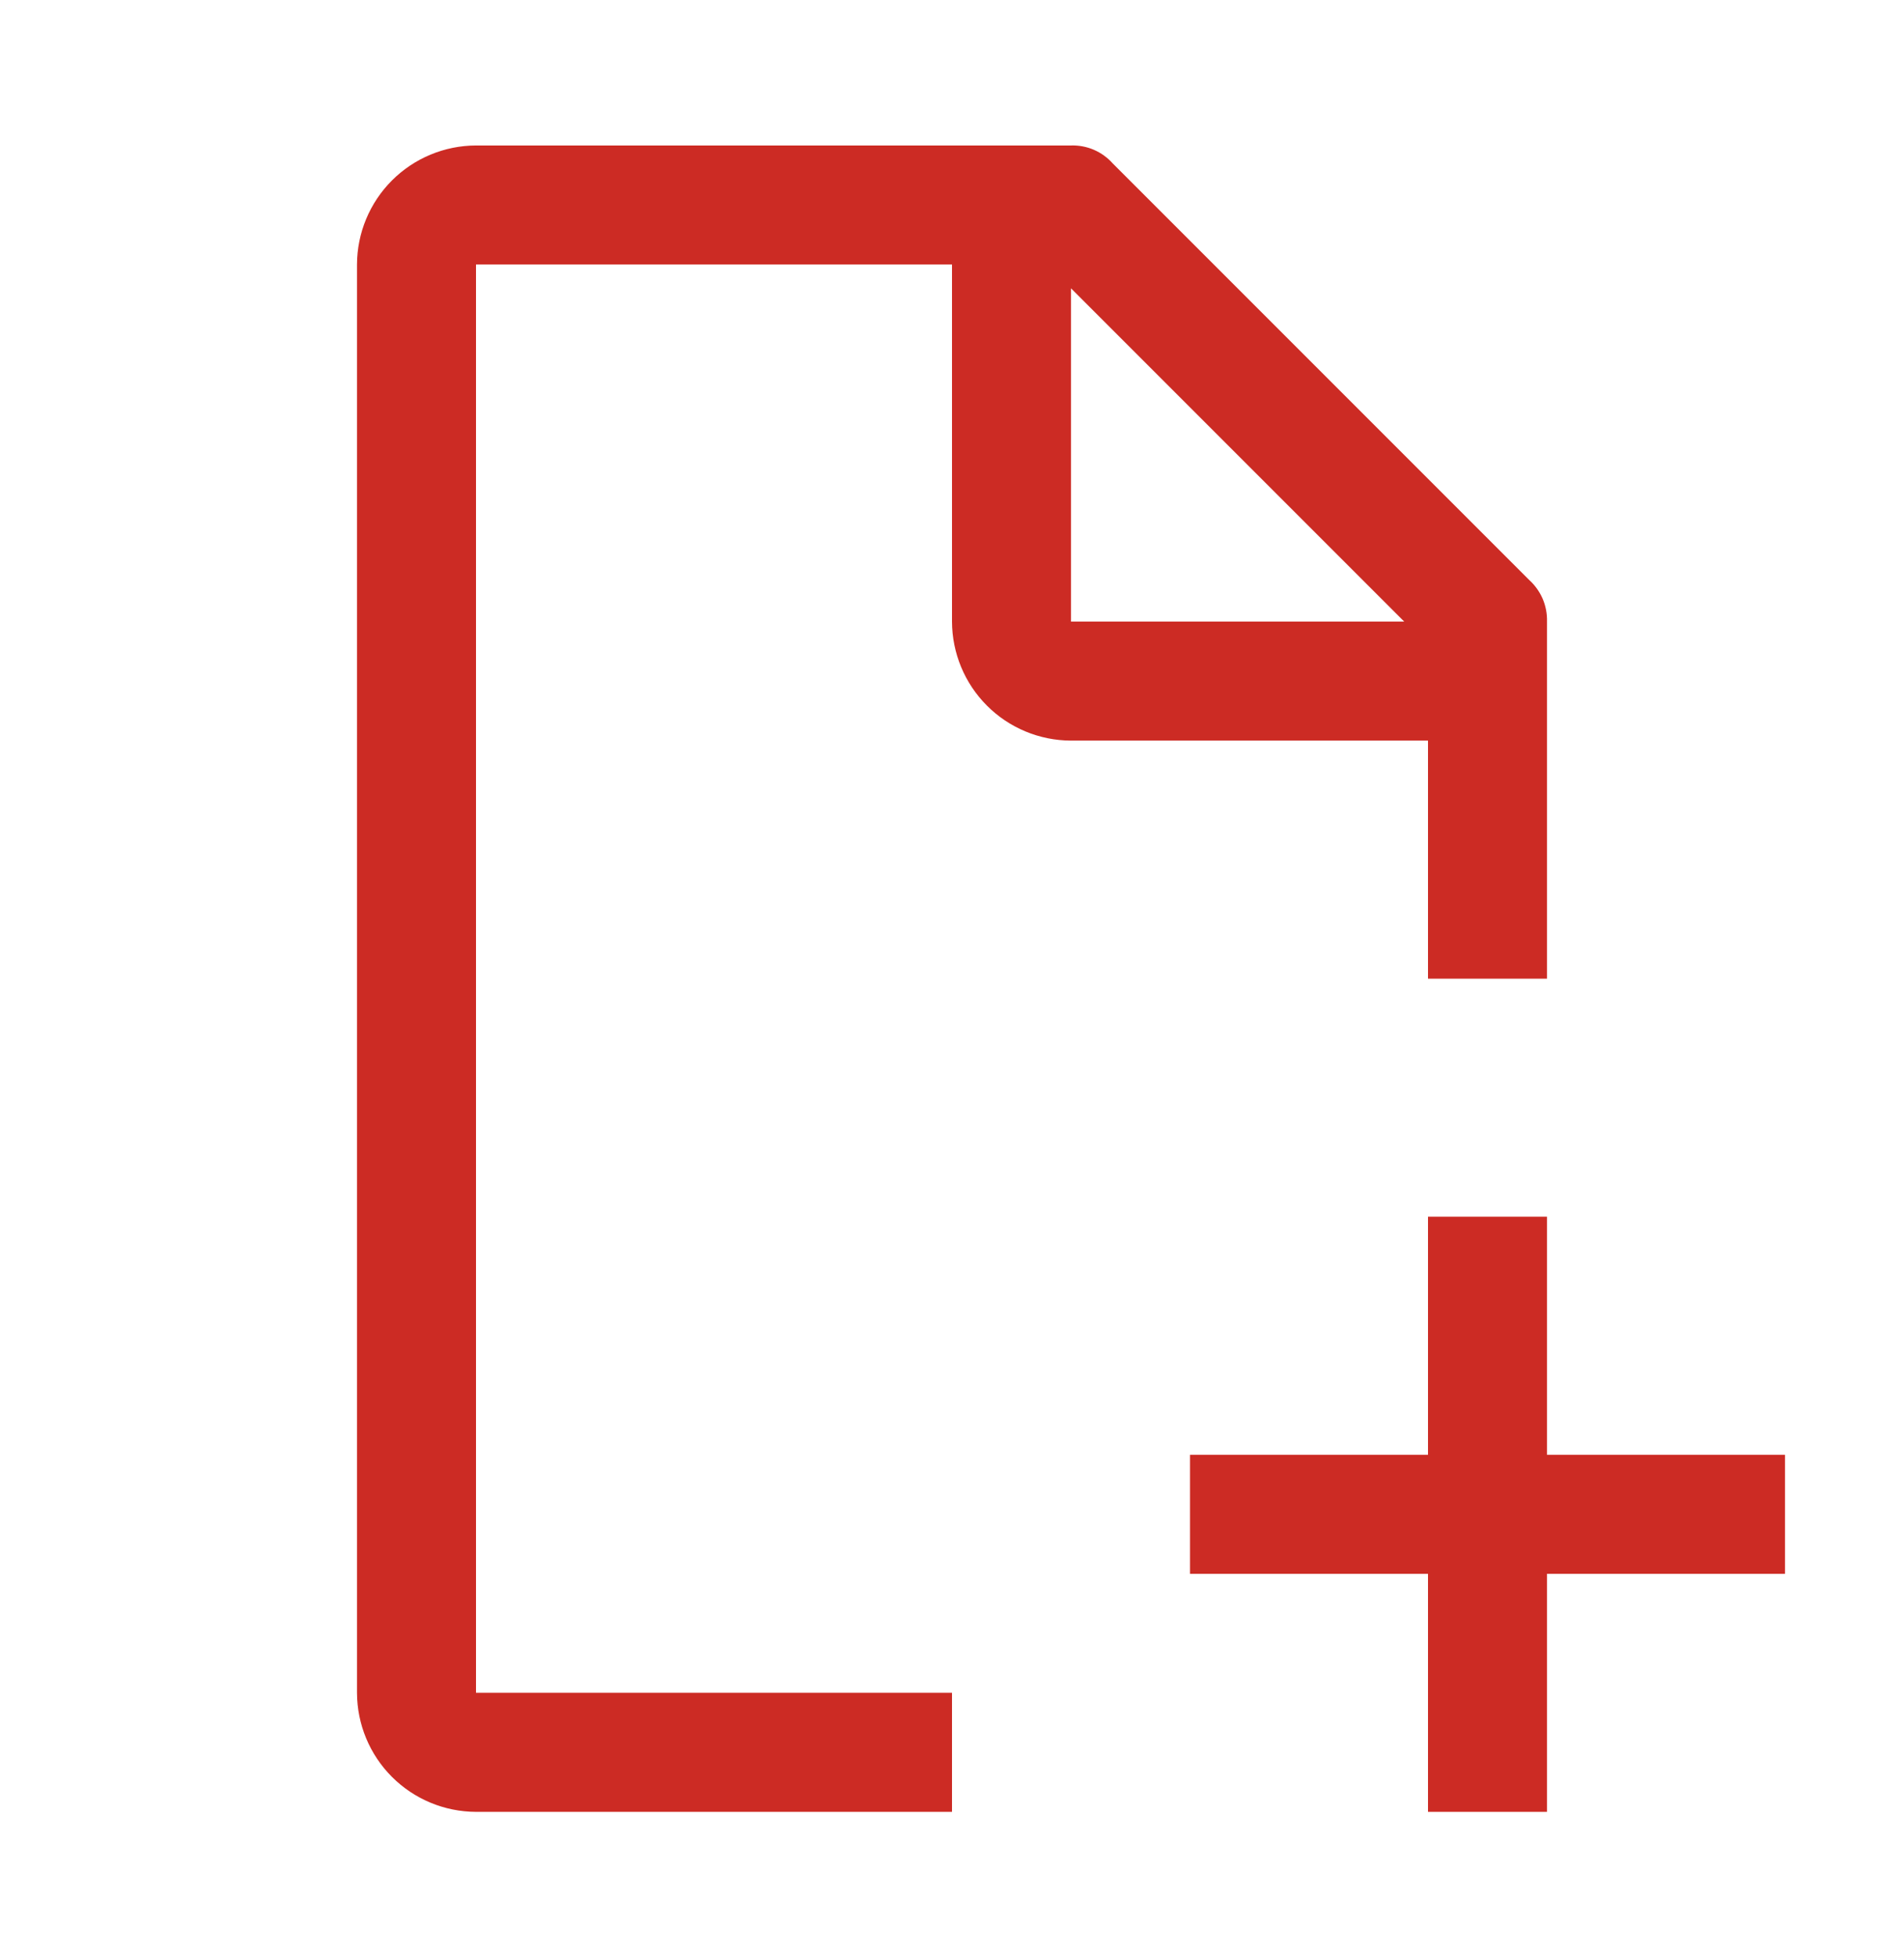
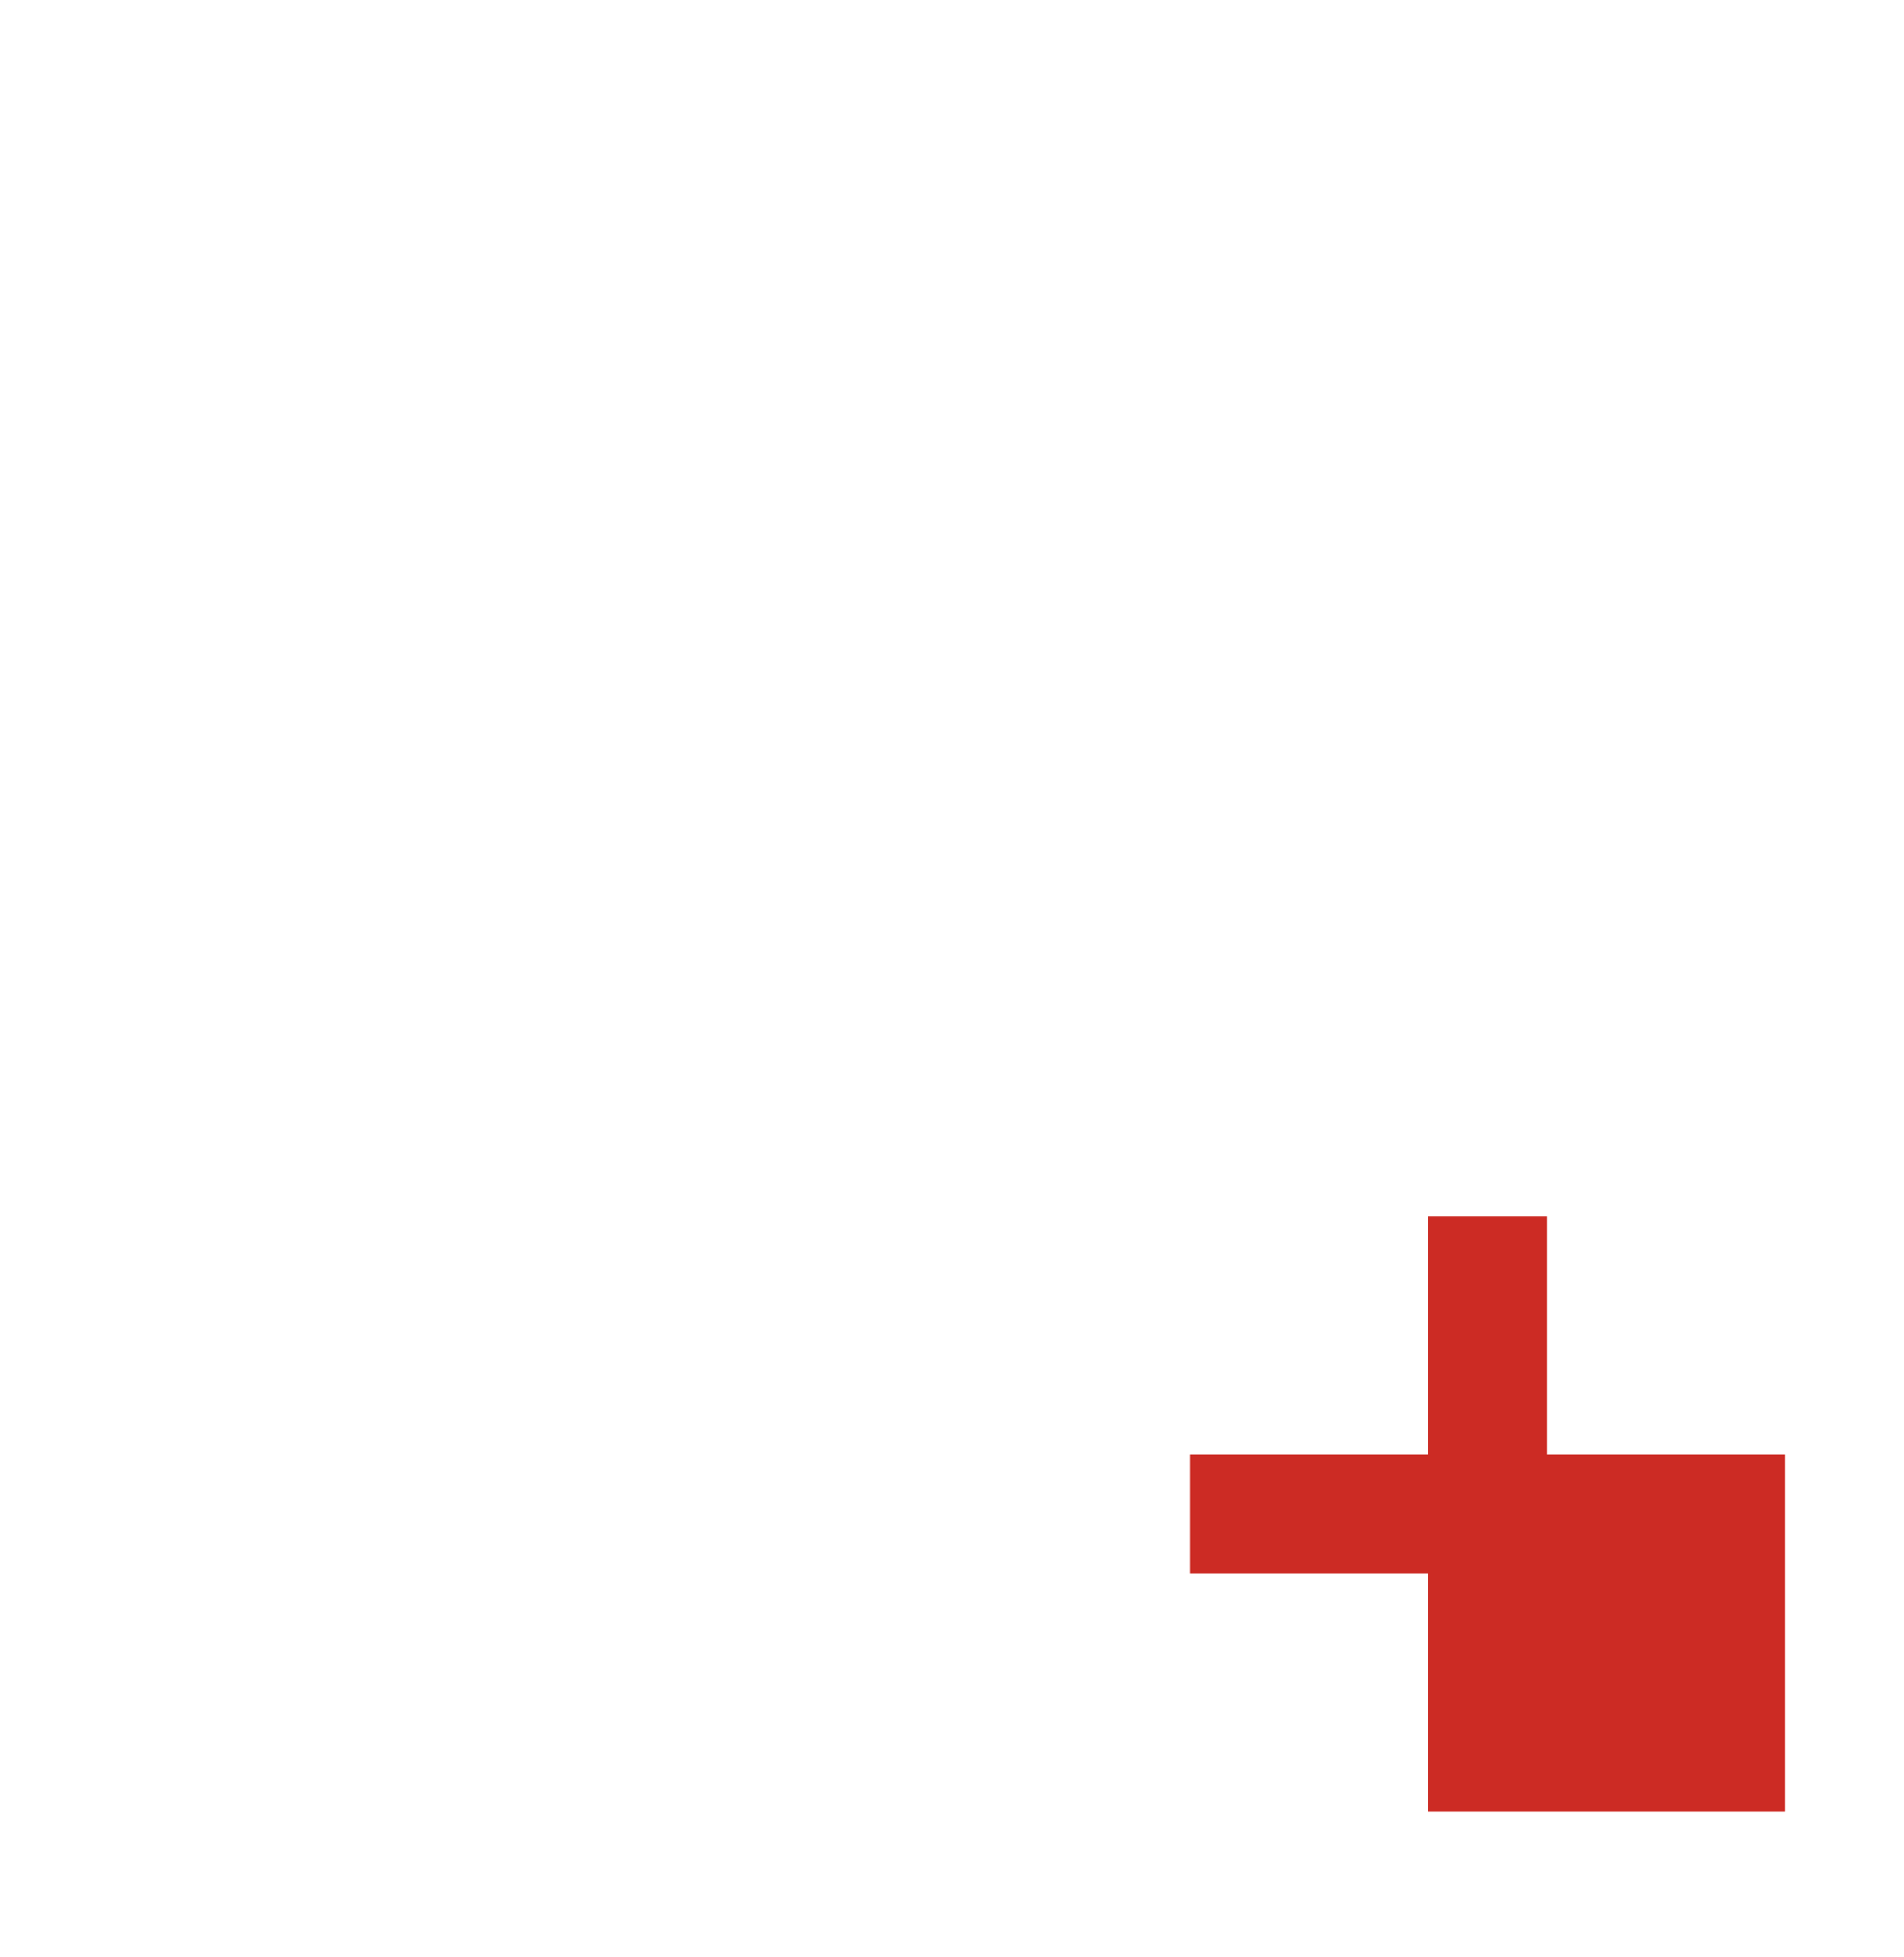
<svg xmlns="http://www.w3.org/2000/svg" width="36" height="37" viewBox="0 0 36 37" fill="none">
-   <path d="M33.75 27.5H29.25V23H27V27.5H22.5V29.75H27V34.25H29.25V29.75H33.75V27.5Z" fill="#CC2B24" />
-   <path d="M18 32H9V5H18V11.75C18.002 12.346 18.239 12.918 18.661 13.339C19.082 13.761 19.654 13.998 20.25 14H27V18.5H29.25V11.75C29.254 11.602 29.226 11.455 29.168 11.319C29.109 11.183 29.022 11.062 28.913 10.963L21.038 3.088C20.939 2.977 20.817 2.89 20.681 2.831C20.545 2.773 20.398 2.745 20.25 2.75H9C8.404 2.752 7.833 2.989 7.411 3.411C6.989 3.833 6.752 4.404 6.75 5V32C6.752 32.596 6.989 33.167 7.411 33.589C7.833 34.011 8.404 34.248 9 34.25H18V32ZM20.25 5.45L26.55 11.75H20.25V5.45Z" fill="#CC2B24" />
+   <path d="M33.75 27.5H29.25V23H27V27.5H22.5V29.75H27V34.25H29.25H33.75V27.5Z" fill="#CC2B24" />
</svg>